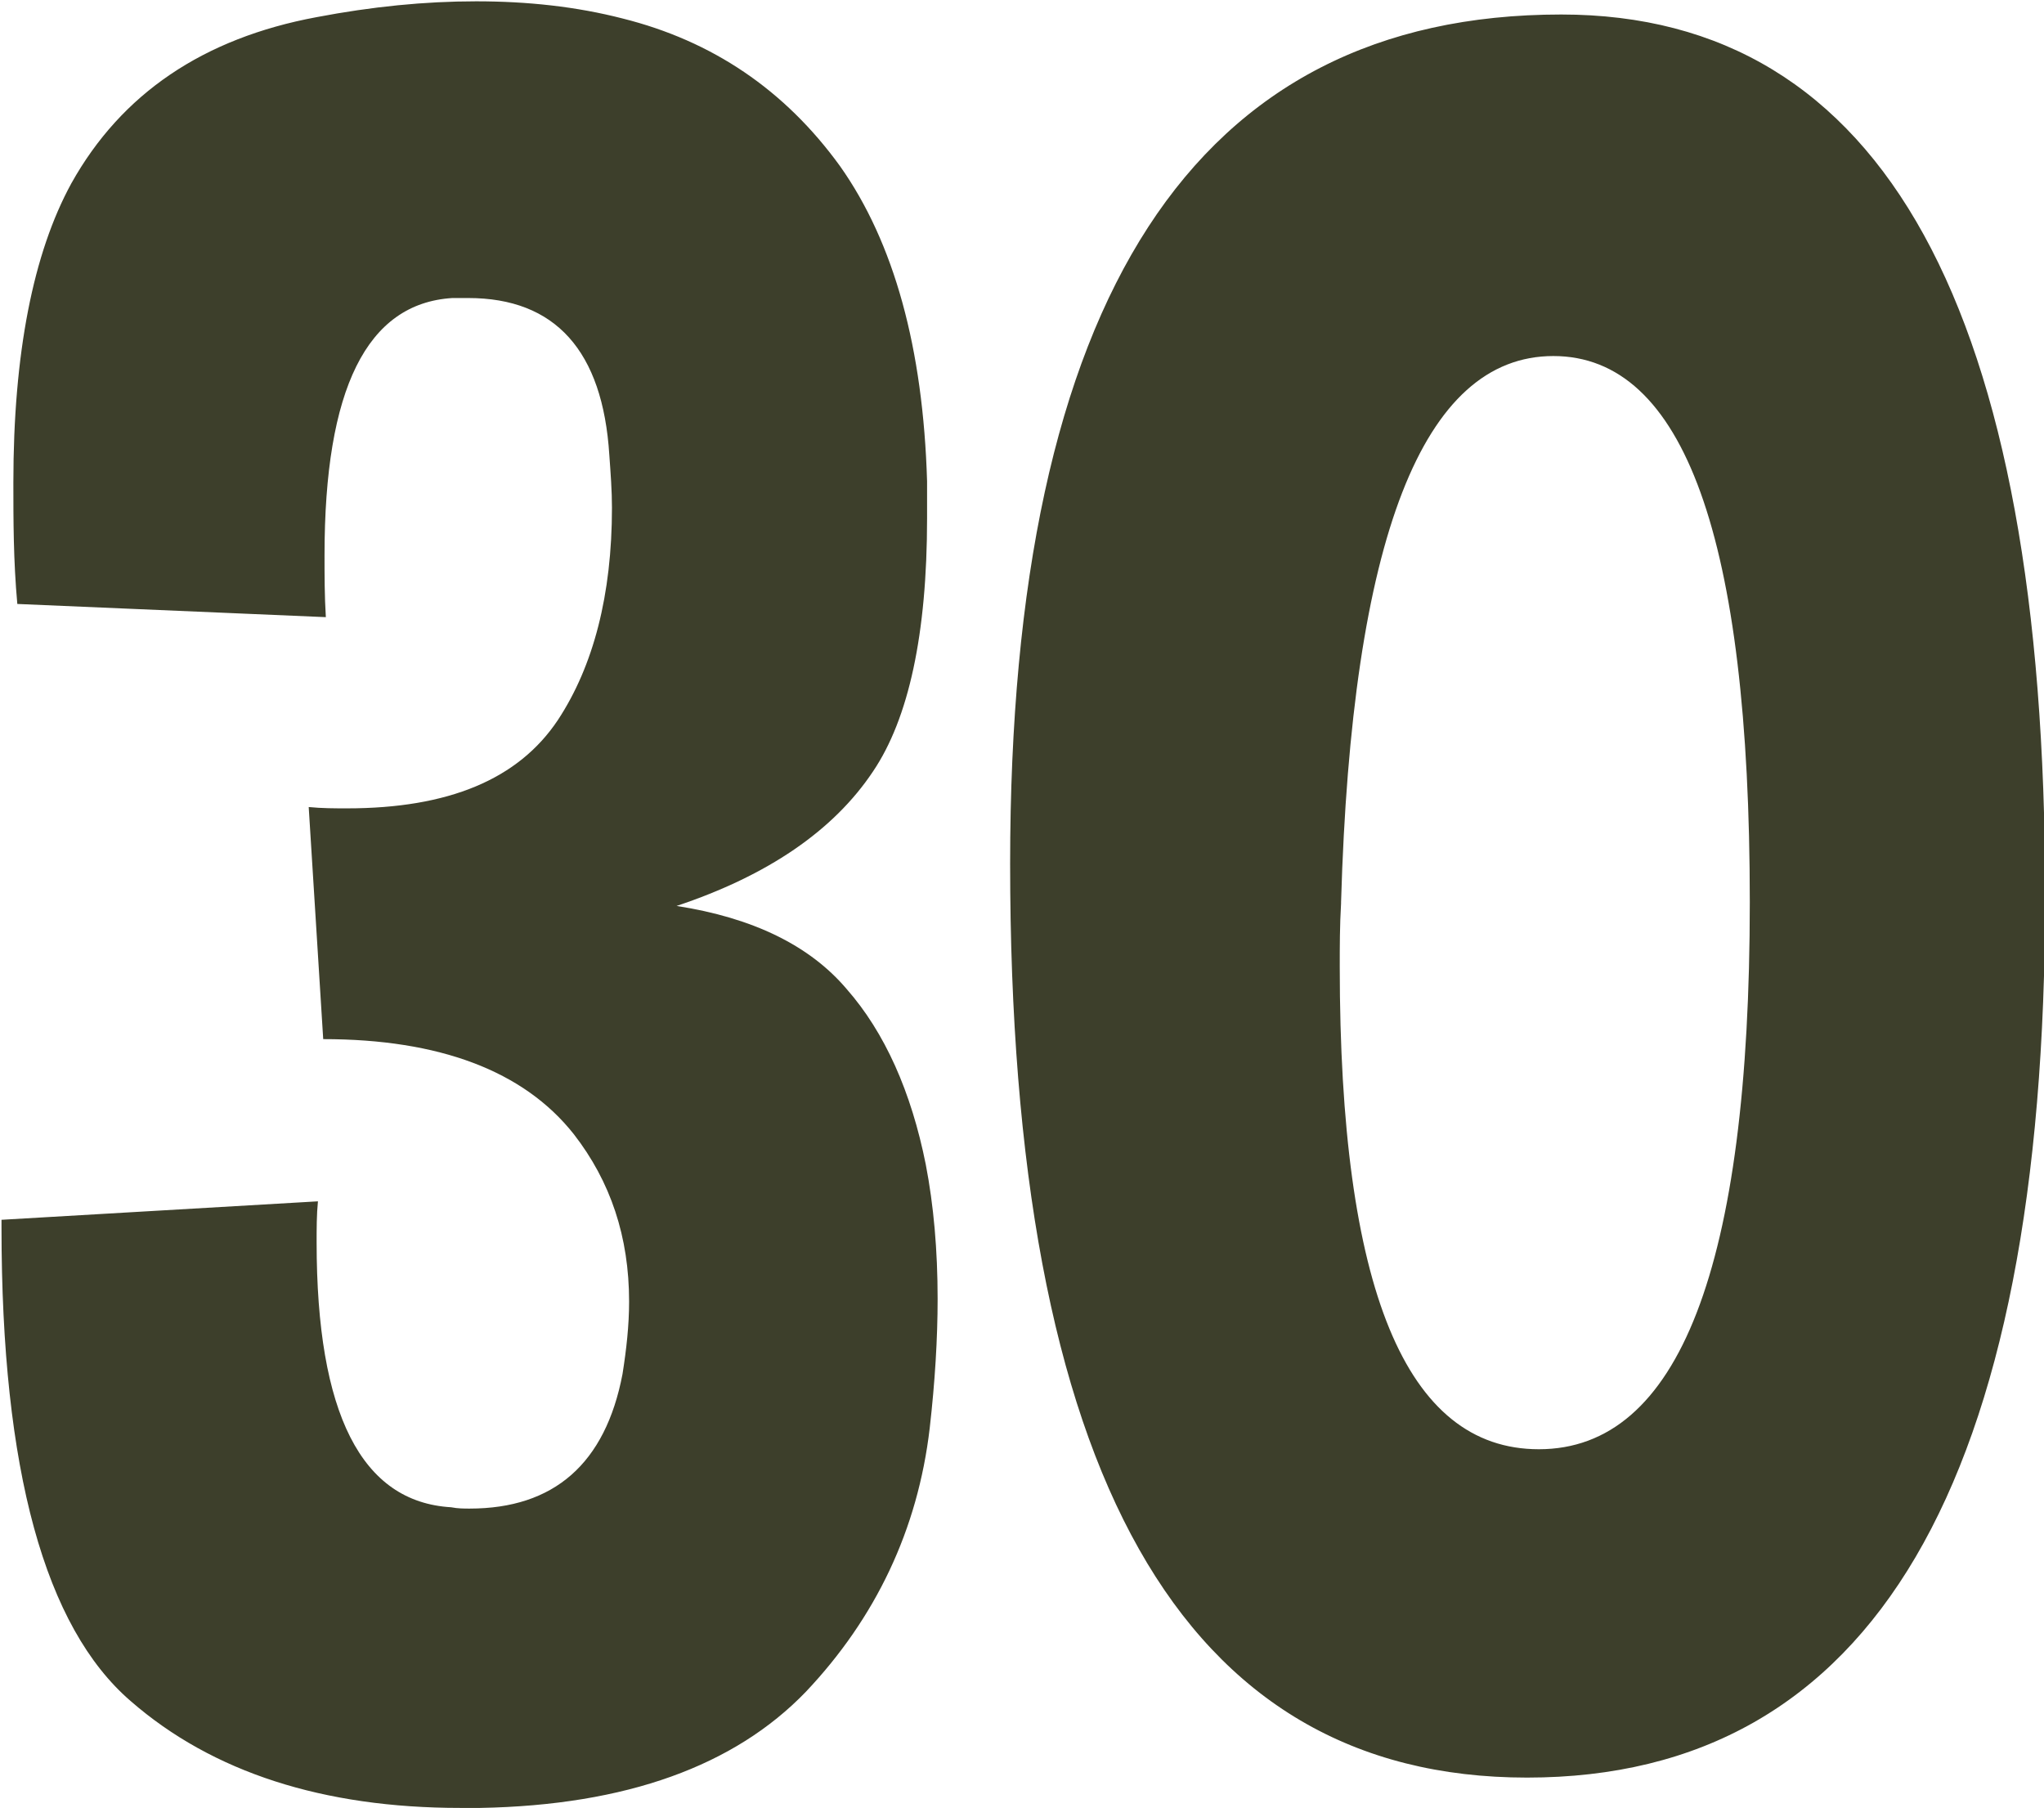
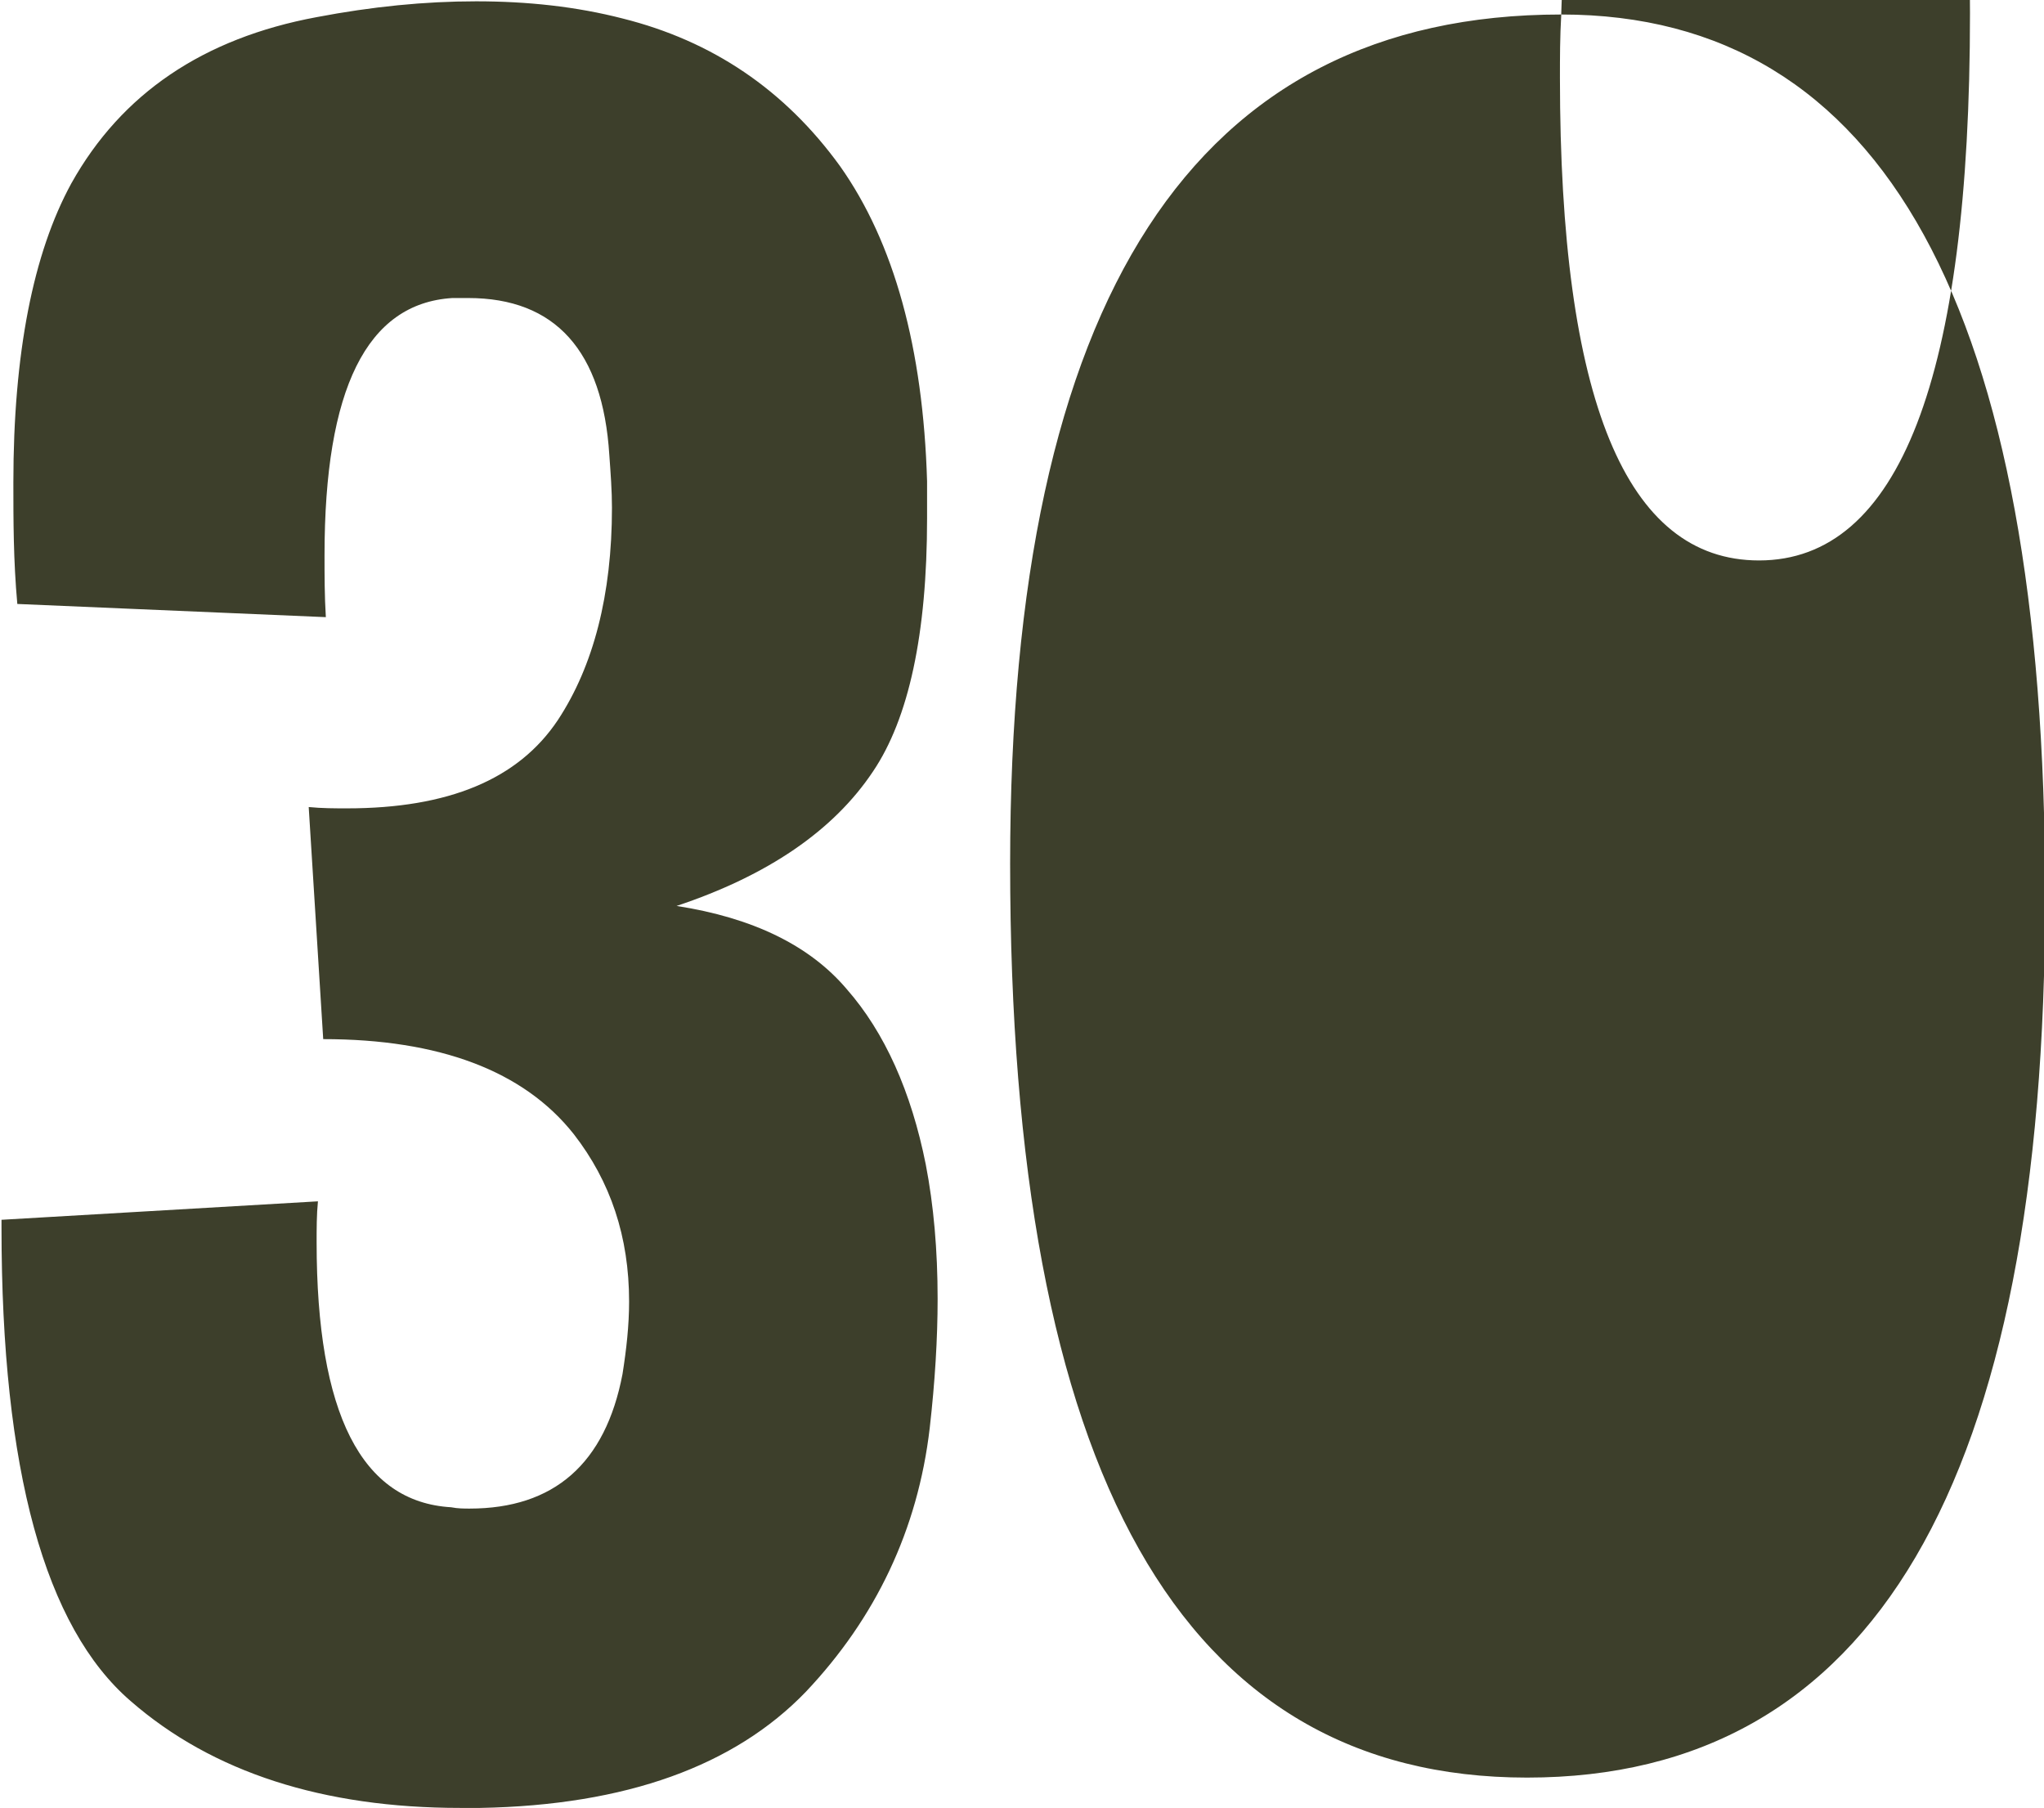
<svg xmlns="http://www.w3.org/2000/svg" xml:space="preserve" width="11.069mm" height="9.789mm" version="1.1" style="shape-rendering:geometricPrecision; text-rendering:geometricPrecision; image-rendering:optimizeQuality; fill-rule:evenodd; clip-rule:evenodd" viewBox="0 0 15.5 13.71">
  <defs>
    <style type="text/css"> .fil0 {fill:#3D3F2B;fill-rule:nonzero} </style>
  </defs>
  <g id="Layer_x0020_1">
-     <path class="fil0" d="M0.13 4.58c-0.03,-0.33 -0.03,-0.64 -0.03,-0.92 0,-0.98 0.15,-1.74 0.44,-2.27 0.38,-0.68 1,-1.1 1.86,-1.26 0.42,-0.08 0.82,-0.12 1.21,-0.12 0.39,0 0.76,0.04 1.11,0.13 0.68,0.17 1.23,0.54 1.65,1.12 0.41,0.58 0.63,1.38 0.66,2.39l0 0.28c0,0.88 -0.14,1.52 -0.41,1.92 -0.3,0.45 -0.8,0.79 -1.49,1.02 0.58,0.09 1.01,0.3 1.29,0.63 0.29,0.33 0.49,0.78 0.6,1.33 0.06,0.31 0.09,0.65 0.09,1.02 0,0.3 -0.02,0.63 -0.06,0.98 -0.09,0.77 -0.41,1.44 -0.94,2 -0.54,0.56 -1.36,0.86 -2.47,0.88l-0.15 0c-1.04,0 -1.88,-0.27 -2.5,-0.81 -0.65,-0.56 -0.98,-1.75 -0.98,-3.59l0 -0.06 2.4 -0.14c-0.01,0.1 -0.01,0.21 -0.01,0.31 0,1.3 0.34,1.97 1.02,2.01 0.05,0.01 0.1,0.01 0.14,0.01 0.64,0 1.03,-0.34 1.16,-1.02 0.03,-0.19 0.05,-0.37 0.05,-0.55 0,-0.49 -0.14,-0.91 -0.42,-1.27 -0.38,-0.48 -1.02,-0.72 -1.9,-0.72l-0.11 -1.76c0.1,0.01 0.2,0.01 0.29,0.01 0.77,0 1.3,-0.22 1.6,-0.67 0.27,-0.41 0.41,-0.95 0.41,-1.61 0,-0.13 -0.01,-0.26 -0.02,-0.4 -0.05,-0.79 -0.41,-1.19 -1.07,-1.19l-0.12 0c-0.65,0.04 -0.97,0.69 -0.97,1.95 0,0.15 0,0.31 0.01,0.47l-2.34 -0.1zm11.71 -4.47c2.44,0 3.67,2.23 3.67,6.68 0,4.46 -1.31,6.69 -3.93,6.69 -2.62,0 -3.92,-2.31 -3.92,-6.93 0,-4.29 1.4,-6.44 4.18,-6.44zm-1.67 6.74c-0.01,0.17 -0.01,0.33 -0.01,0.48 0,2.44 0.5,3.66 1.51,3.66 1.06,0 1.6,-1.38 1.6,-4.15 0,-2.76 -0.5,-4.14 -1.49,-4.14 -0.99,0 -1.53,1.38 -1.61,4.14z" />
+     <path class="fil0" d="M0.13 4.58c-0.03,-0.33 -0.03,-0.64 -0.03,-0.92 0,-0.98 0.15,-1.74 0.44,-2.27 0.38,-0.68 1,-1.1 1.86,-1.26 0.42,-0.08 0.82,-0.12 1.21,-0.12 0.39,0 0.76,0.04 1.11,0.13 0.68,0.17 1.23,0.54 1.65,1.12 0.41,0.58 0.63,1.38 0.66,2.39l0 0.28c0,0.88 -0.14,1.52 -0.41,1.92 -0.3,0.45 -0.8,0.79 -1.49,1.02 0.58,0.09 1.01,0.3 1.29,0.63 0.29,0.33 0.49,0.78 0.6,1.33 0.06,0.31 0.09,0.65 0.09,1.02 0,0.3 -0.02,0.63 -0.06,0.98 -0.09,0.77 -0.41,1.44 -0.94,2 -0.54,0.56 -1.36,0.86 -2.47,0.88l-0.15 0c-1.04,0 -1.88,-0.27 -2.5,-0.81 -0.65,-0.56 -0.98,-1.75 -0.98,-3.59l0 -0.06 2.4 -0.14c-0.01,0.1 -0.01,0.21 -0.01,0.31 0,1.3 0.34,1.97 1.02,2.01 0.05,0.01 0.1,0.01 0.14,0.01 0.64,0 1.03,-0.34 1.16,-1.02 0.03,-0.19 0.05,-0.37 0.05,-0.55 0,-0.49 -0.14,-0.91 -0.42,-1.27 -0.38,-0.48 -1.02,-0.72 -1.9,-0.72l-0.11 -1.76c0.1,0.01 0.2,0.01 0.29,0.01 0.77,0 1.3,-0.22 1.6,-0.67 0.27,-0.41 0.41,-0.95 0.41,-1.61 0,-0.13 -0.01,-0.26 -0.02,-0.4 -0.05,-0.79 -0.41,-1.19 -1.07,-1.19l-0.12 0c-0.65,0.04 -0.97,0.69 -0.97,1.95 0,0.15 0,0.31 0.01,0.47l-2.34 -0.1zm11.71 -4.47c2.44,0 3.67,2.23 3.67,6.68 0,4.46 -1.31,6.69 -3.93,6.69 -2.62,0 -3.92,-2.31 -3.92,-6.93 0,-4.29 1.4,-6.44 4.18,-6.44zc-0.01,0.17 -0.01,0.33 -0.01,0.48 0,2.44 0.5,3.66 1.51,3.66 1.06,0 1.6,-1.38 1.6,-4.15 0,-2.76 -0.5,-4.14 -1.49,-4.14 -0.99,0 -1.53,1.38 -1.61,4.14z" />
  </g>
</svg>